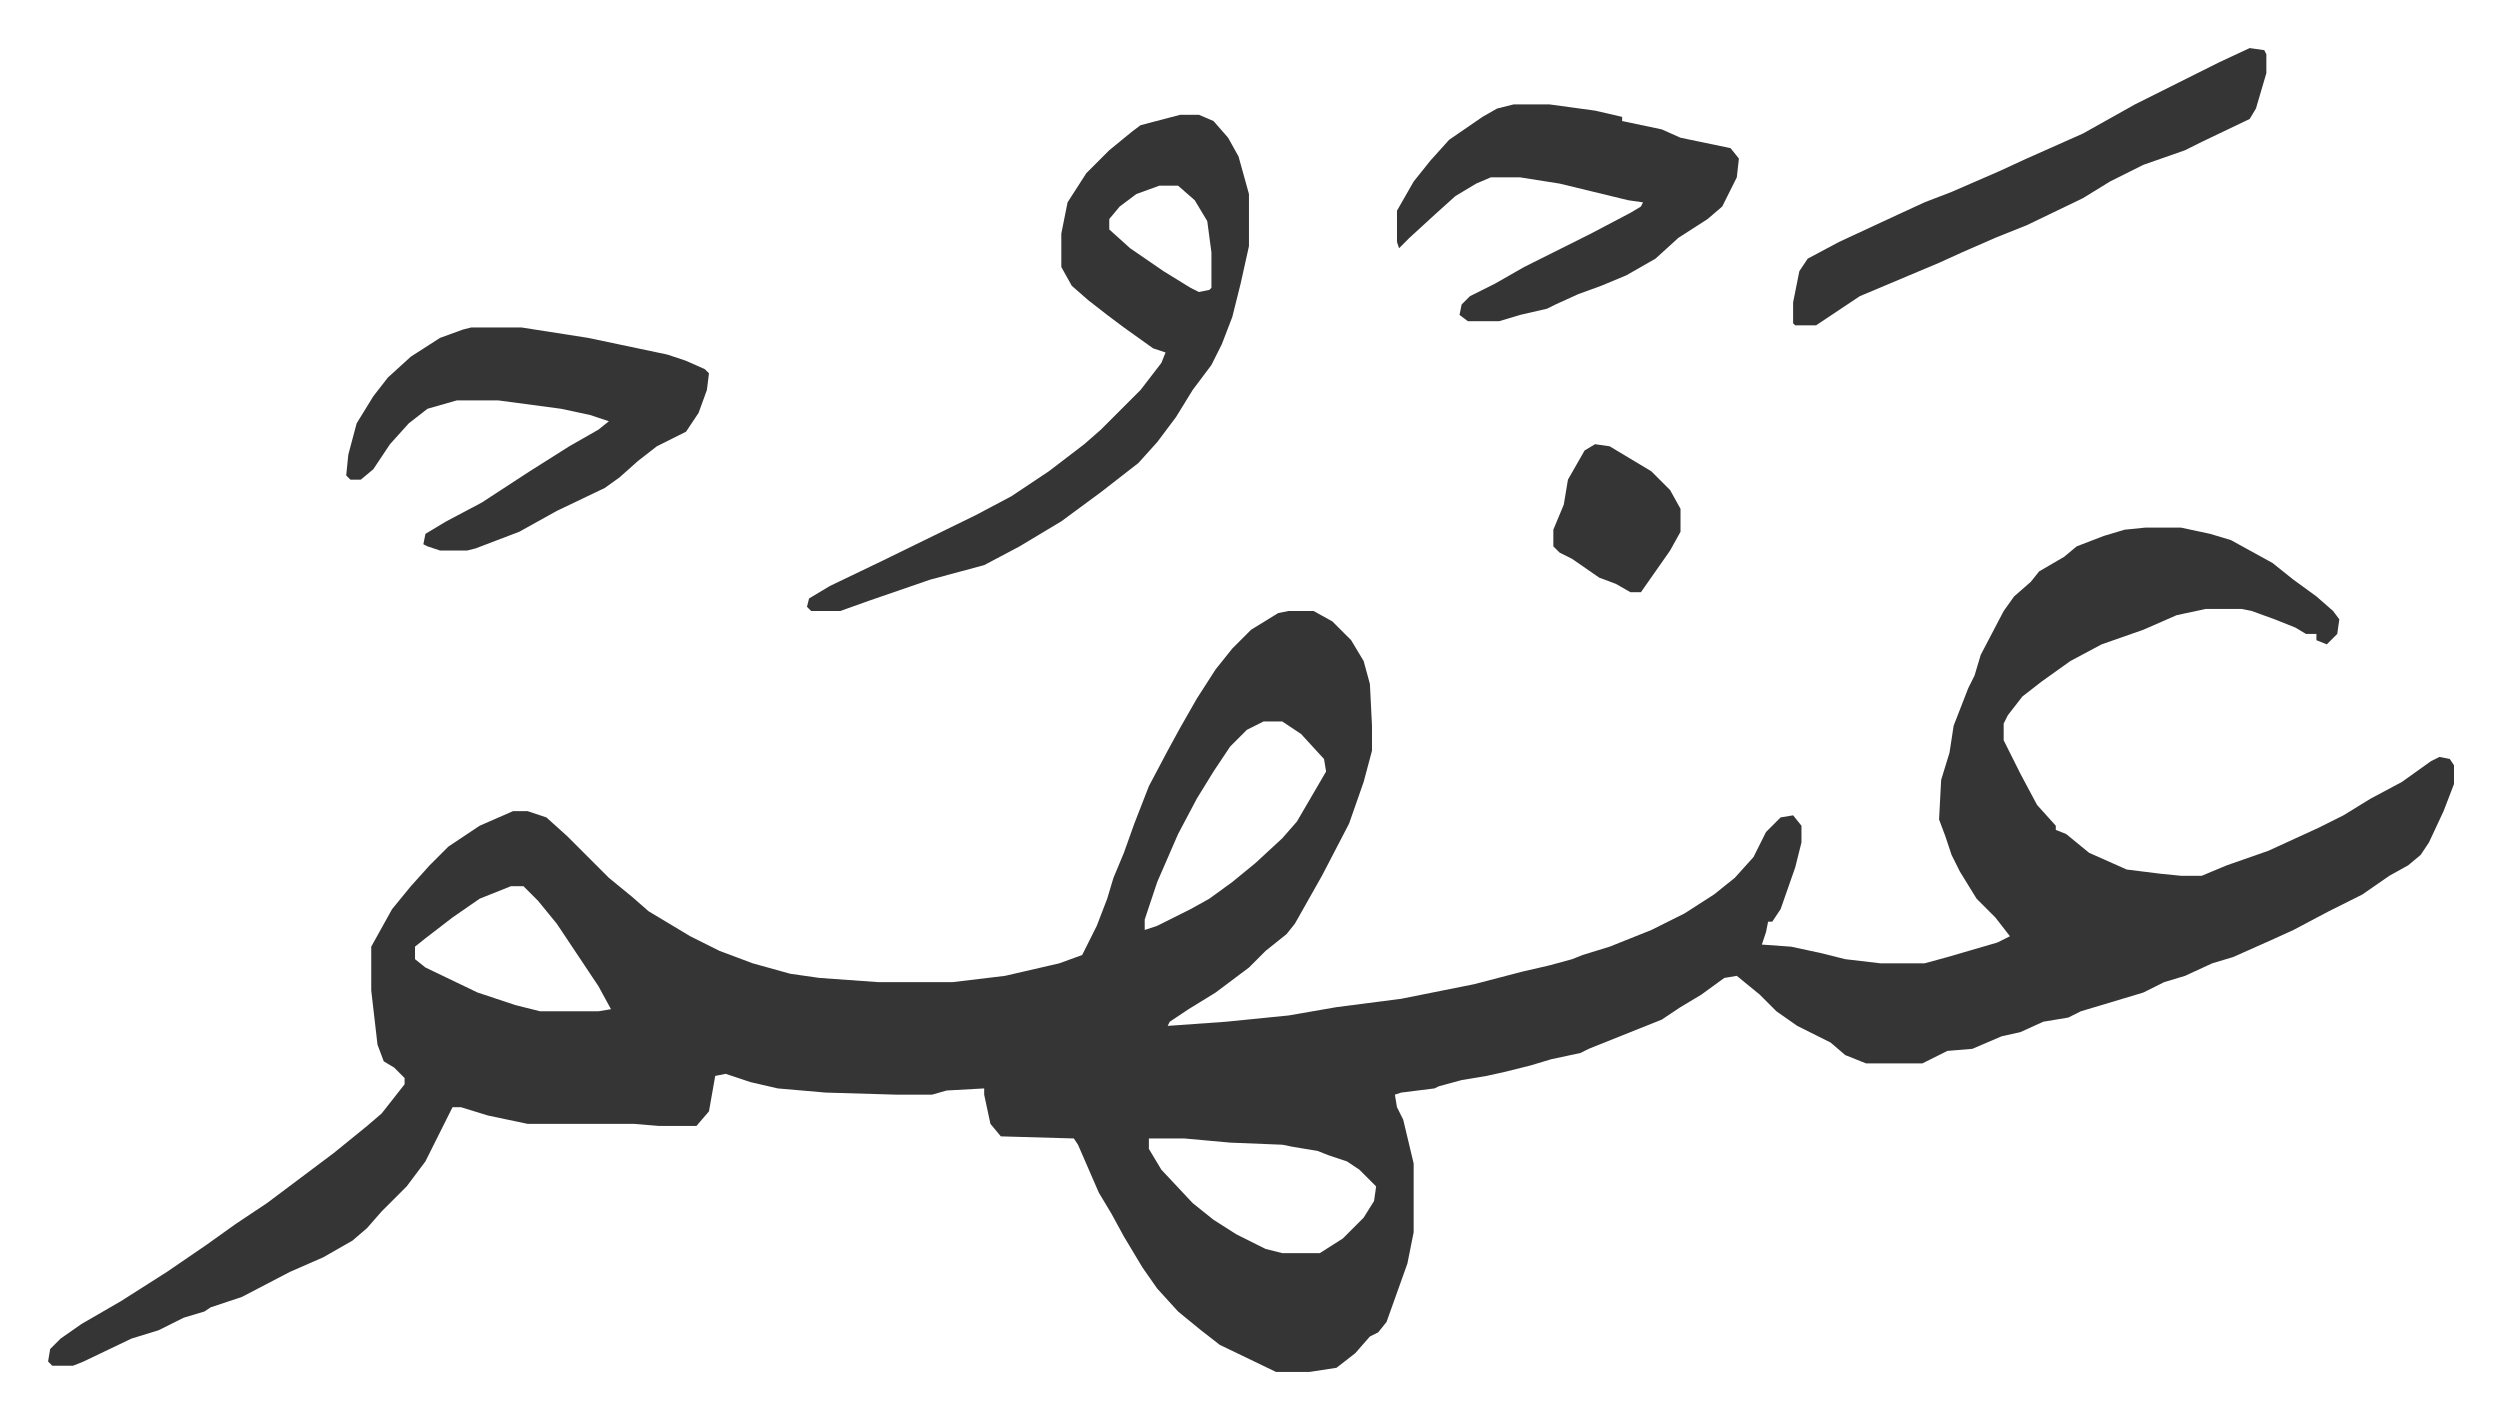
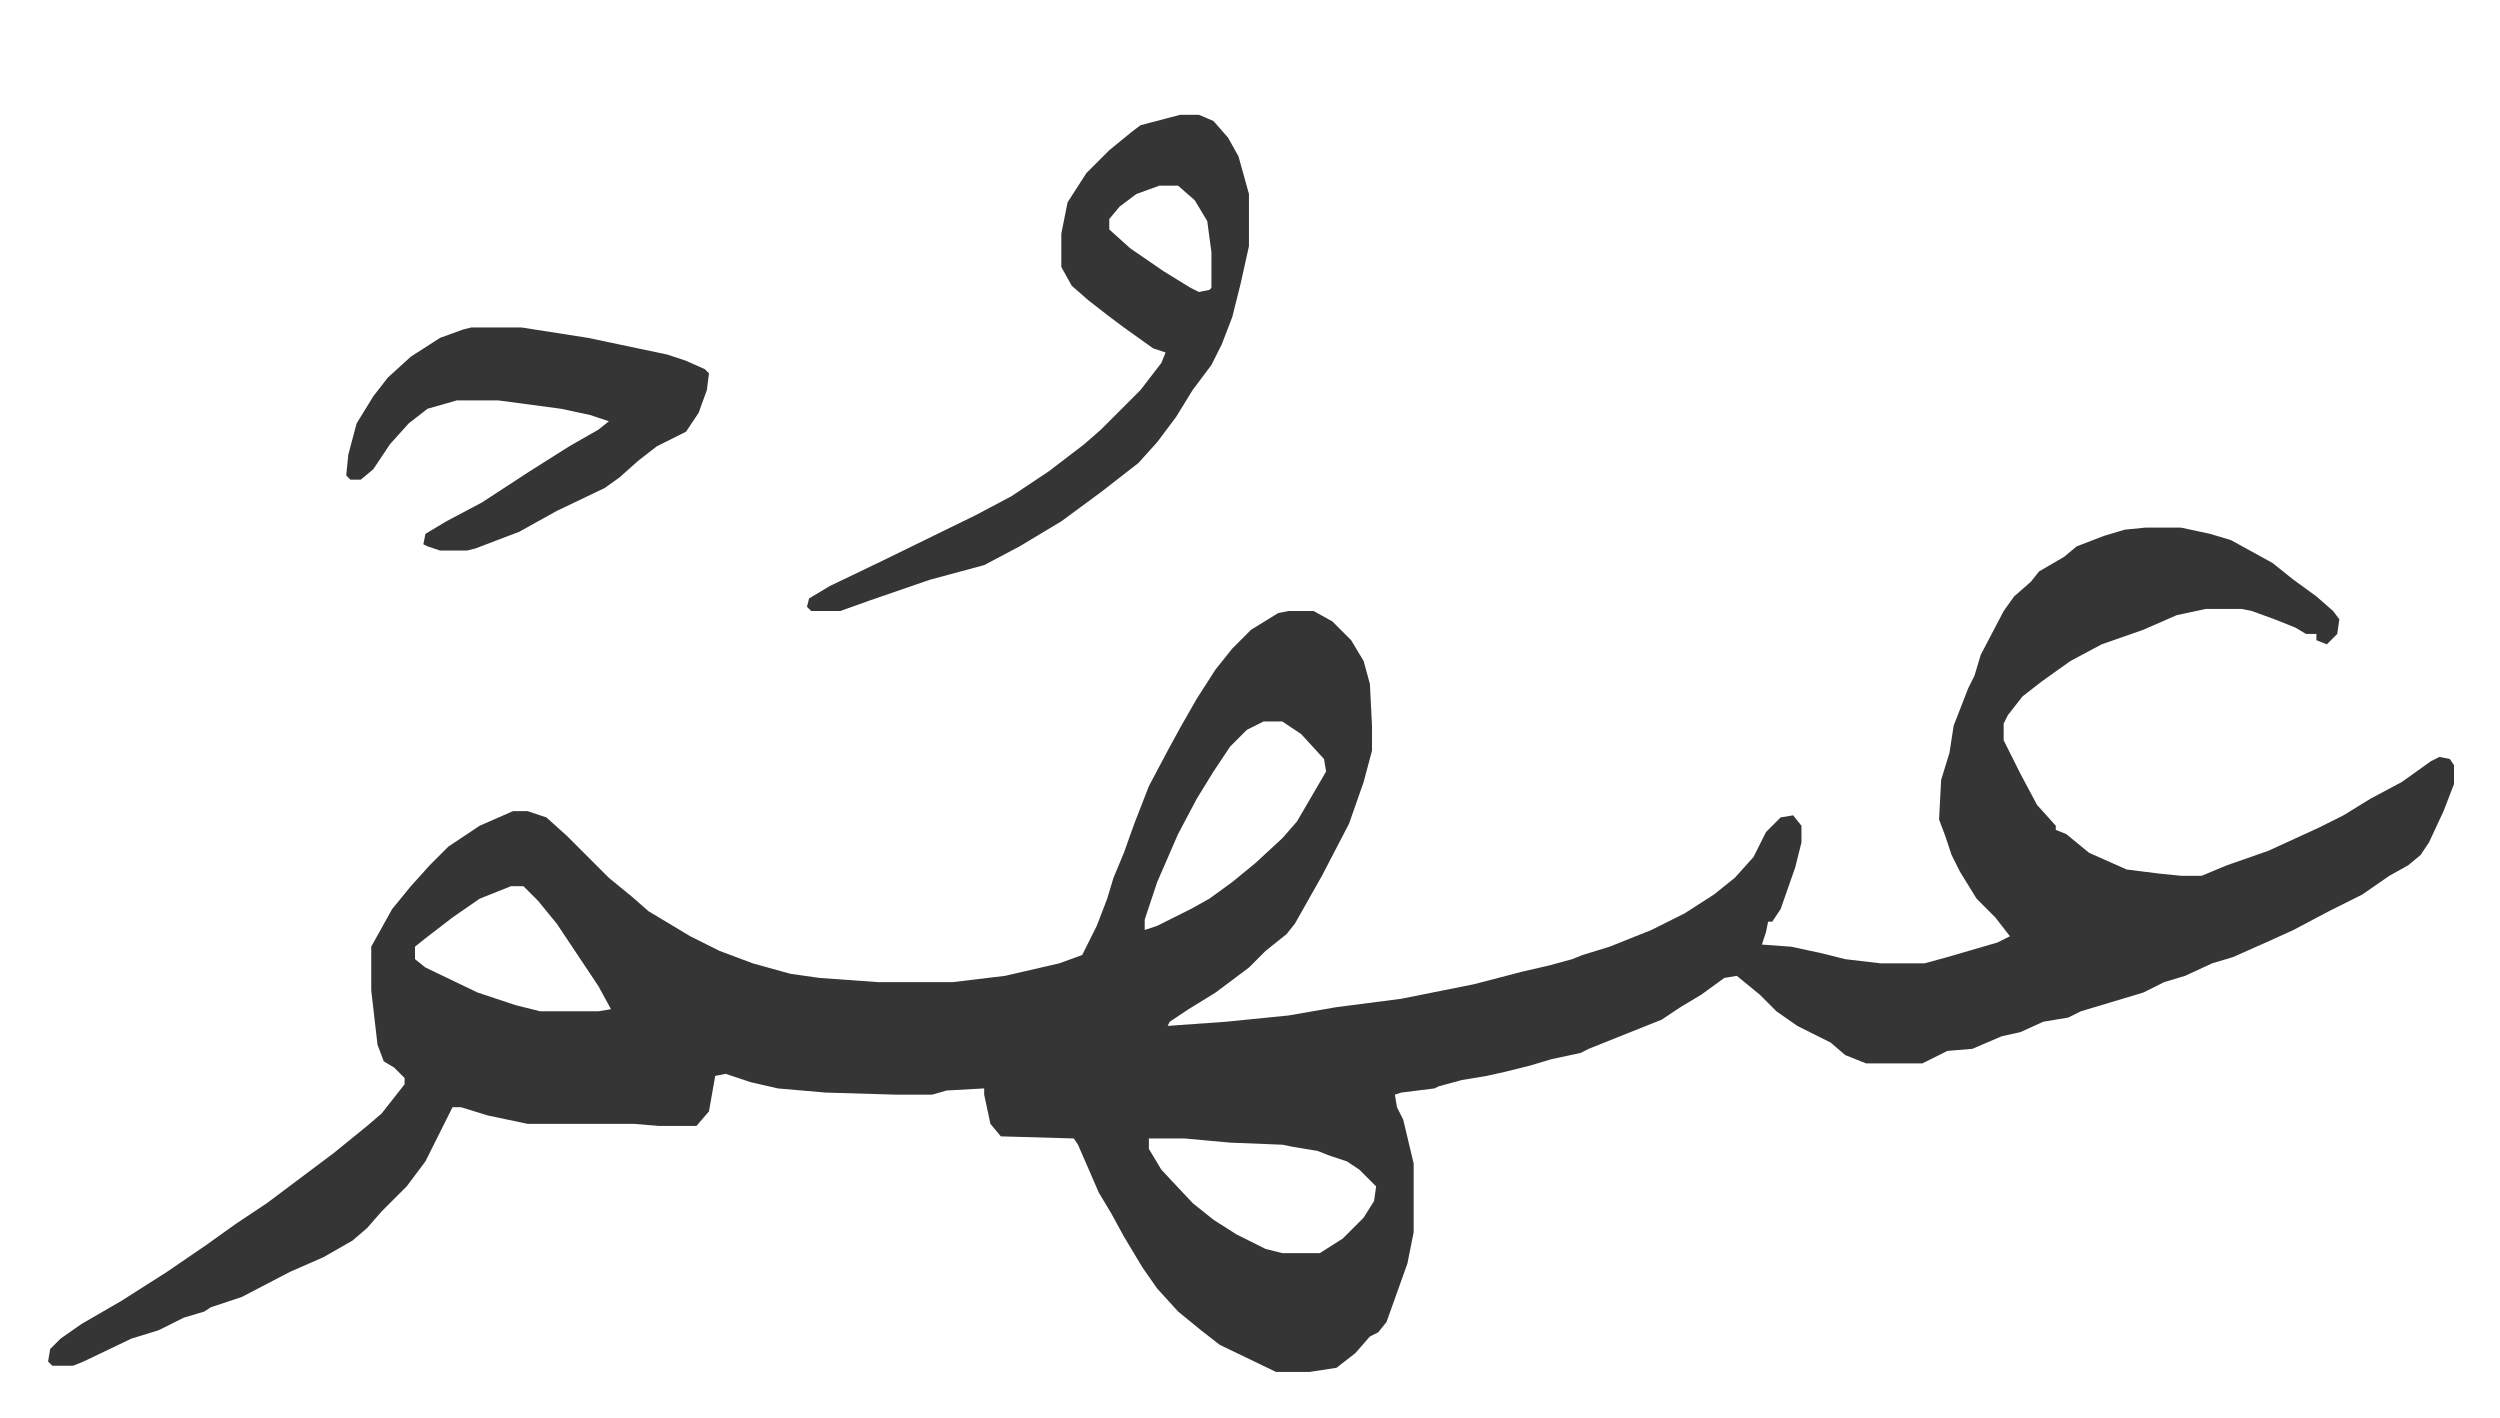
<svg xmlns="http://www.w3.org/2000/svg" role="img" viewBox="-23.06 452.94 1199.12 680.12">
  <path fill="#353535" id="rule_normal" d="M1006 706h17l14 3 10 3 20 11 10 8 11 8 8 7 3 4-1 7-5 5-5-2v-3h-5l-5-3-10-4-11-4-5-1h-17l-14 3-16 7-20 7-15 8-14 10-9 7-7 9-2 4v8l8 16 8 15 9 10v2l5 2 11 9 18 8 16 2 10 1h10l12-5 20-7 24-11 12-6 13-8 15-8 14-10 4-2 5 1 2 3v9l-5 13-7 15-4 6-6 5-9 5-13 9-16 8-17 9-11 5-18 8-10 3-13 6-10 3-10 5-30 9-6 3-12 2-11 5-9 2-14 6-12 1-12 6h-27l-10-4-7-6-16-8-10-7-8-8-11-9-6 1-11 8-10 6-9 6-15 6-20 8-4 2-14 3-10 3-12 3-9 2-12 2-11 3-2 1-16 2-3 1 1 6 3 6 5 21v33l-3 15-10 28-4 5-4 2-7 8-9 7-13 2h-16l-27-13-9-7-11-9-10-11-7-10-9-15-6-11-6-10-10-23-2-3-35-1-5-6-3-14v-3l-18 1-7 2h-17l-34-1-23-2-13-3-12-4-5 1-3 17-6 7h-18l-12-1h-51l-19-4-13-4h-4l-8 16-5 10-9 12-12 12-7 8-7 6-14 8-16 7-23 12-15 5-3 2-10 3-12 6-13 4-23 11-5 2H2l-2-2 1-6 5-5 10-7 19-11 22-14 19-13 14-10 15-10 16-12 16-12 16-13 7-6 11-14v-3l-5-5-5-3-3-8-3-26v-21l10-18 9-11 9-10 9-9 15-10 16-7h7l9 3 10 9 20 20 11 9 8 7 20 12 14 7 16 6 18 5 14 2 28 2h36l25-3 26-6 11-4 7-14 5-13 3-10 5-12 5-14 7-18 9-17 6-11 8-14 9-14 8-10 9-9 13-8 5-1h12l9 5 9 9 6 10 3 11 1 20v12l-4 15-7 20-13 25-13 23-4 5-10 8-8 8-16 12-13 8-9 6-1 2 28-2 30-3 23-4 31-4 35-7 23-6 13-3 11-3 5-2 13-4 20-8 16-8 14-9 10-8 9-10 6-12 7-7 6-1 4 5v8l-3 12-7 20-4 6h-2l-1 5-2 6 14 1 14 3 12 3 17 2h21l11-3 24-7 6-3-7-9-9-9-8-13-4-8-3-9-3-8 1-19 4-13 2-13 7-18 3-6 3-10 11-21 5-7 8-7 4-5 12-7 6-5 13-5 10-3zm-423 93l-8 4-8 8-8 12-8 13-9 17-10 23-6 18v5l6-2 16-8 9-5 11-8 11-9 13-12 7-8 7-12 7-12-1-6-11-12-9-6zm-361 79l-15 6-13 9-13 10-5 4v6l5 4 25 12 18 6 12 3h28l6-1-6-11-20-30-9-11-7-7zm306 121v5l6 10 15 16 10 8 11 7 14 7 8 2h18l11-7 10-10 5-8 1-7-8-8-6-4-9-3-5-2-12-2-5-1-25-1-22-2zm15-491h9l7 3 7 8 5 9 5 18v25l-4 18-4 16-5 13-5 10-9 12-8 13-9 12-9 10-18 14-19 14-20 12-17 9-26 7-29 10-14 5h-14l-2-2 1-4 10-6 25-12 45-22 17-9 18-12 17-13 8-7 19-19 10-13 2-5-6-2-14-10-8-6-9-7-8-7-5-9v-16l3-15 9-14 11-11 11-9 4-3zm-10 34l-11 4-8 6-5 6v5l10 9 16 11 13 8 4 2 5-1 1-1v-17l-2-15-6-10-8-7zm-330 68h24l32 5 38 8 9 3 9 4 2 2-1 8-4 11-6 9-14 7-9 7-9 8-7 5-23 11-18 10-21 8-4 1h-13l-6-2-2-1 1-5 10-6 17-9 23-15 19-12 14-8 5-4-9-3-14-3-15-2-15-2h-20l-14 4-9 7-9 10-8 12-6 5h-5l-2-2 1-10 4-15 8-13 7-9 11-10 14-9 11-4z" />
-   <path fill="#353535" id="rule_normal" d="M703 503h17l22 3 13 3v2l19 4 9 4 24 5 4 5-1 9-7 14-7 6-14 9-11 10-14 8-12 5-11 4-11 5-4 2-13 3-10 3h-15l-4-3 1-5 4-4 12-6 14-8 32-16 19-10 5-3 1-2-7-1-33-8-19-3h-14l-7 3-10 6-10 9-12 11-5 5-1-3v-15l8-14 8-10 9-10 16-11 7-4zm353-27l7 1 1 2v9l-5 17-3 5-23 11-8 4-20 7-16 8-13 8-27 13-15 6-16 7-11 5-19 8-19 8-15 10-6 4h-10l-1-1v-10l3-15 4-6 15-8 28-13 13-6 13-5 23-10 13-6 27-12 25-14 16-8 8-4 16-8zM742 666l7 1 20 12 9 9 5 9v11l-5 9-7 10-7 10h-5l-7-4-8-3-13-9-6-3-3-3v-8l5-12 2-12 8-14z" />
</svg>